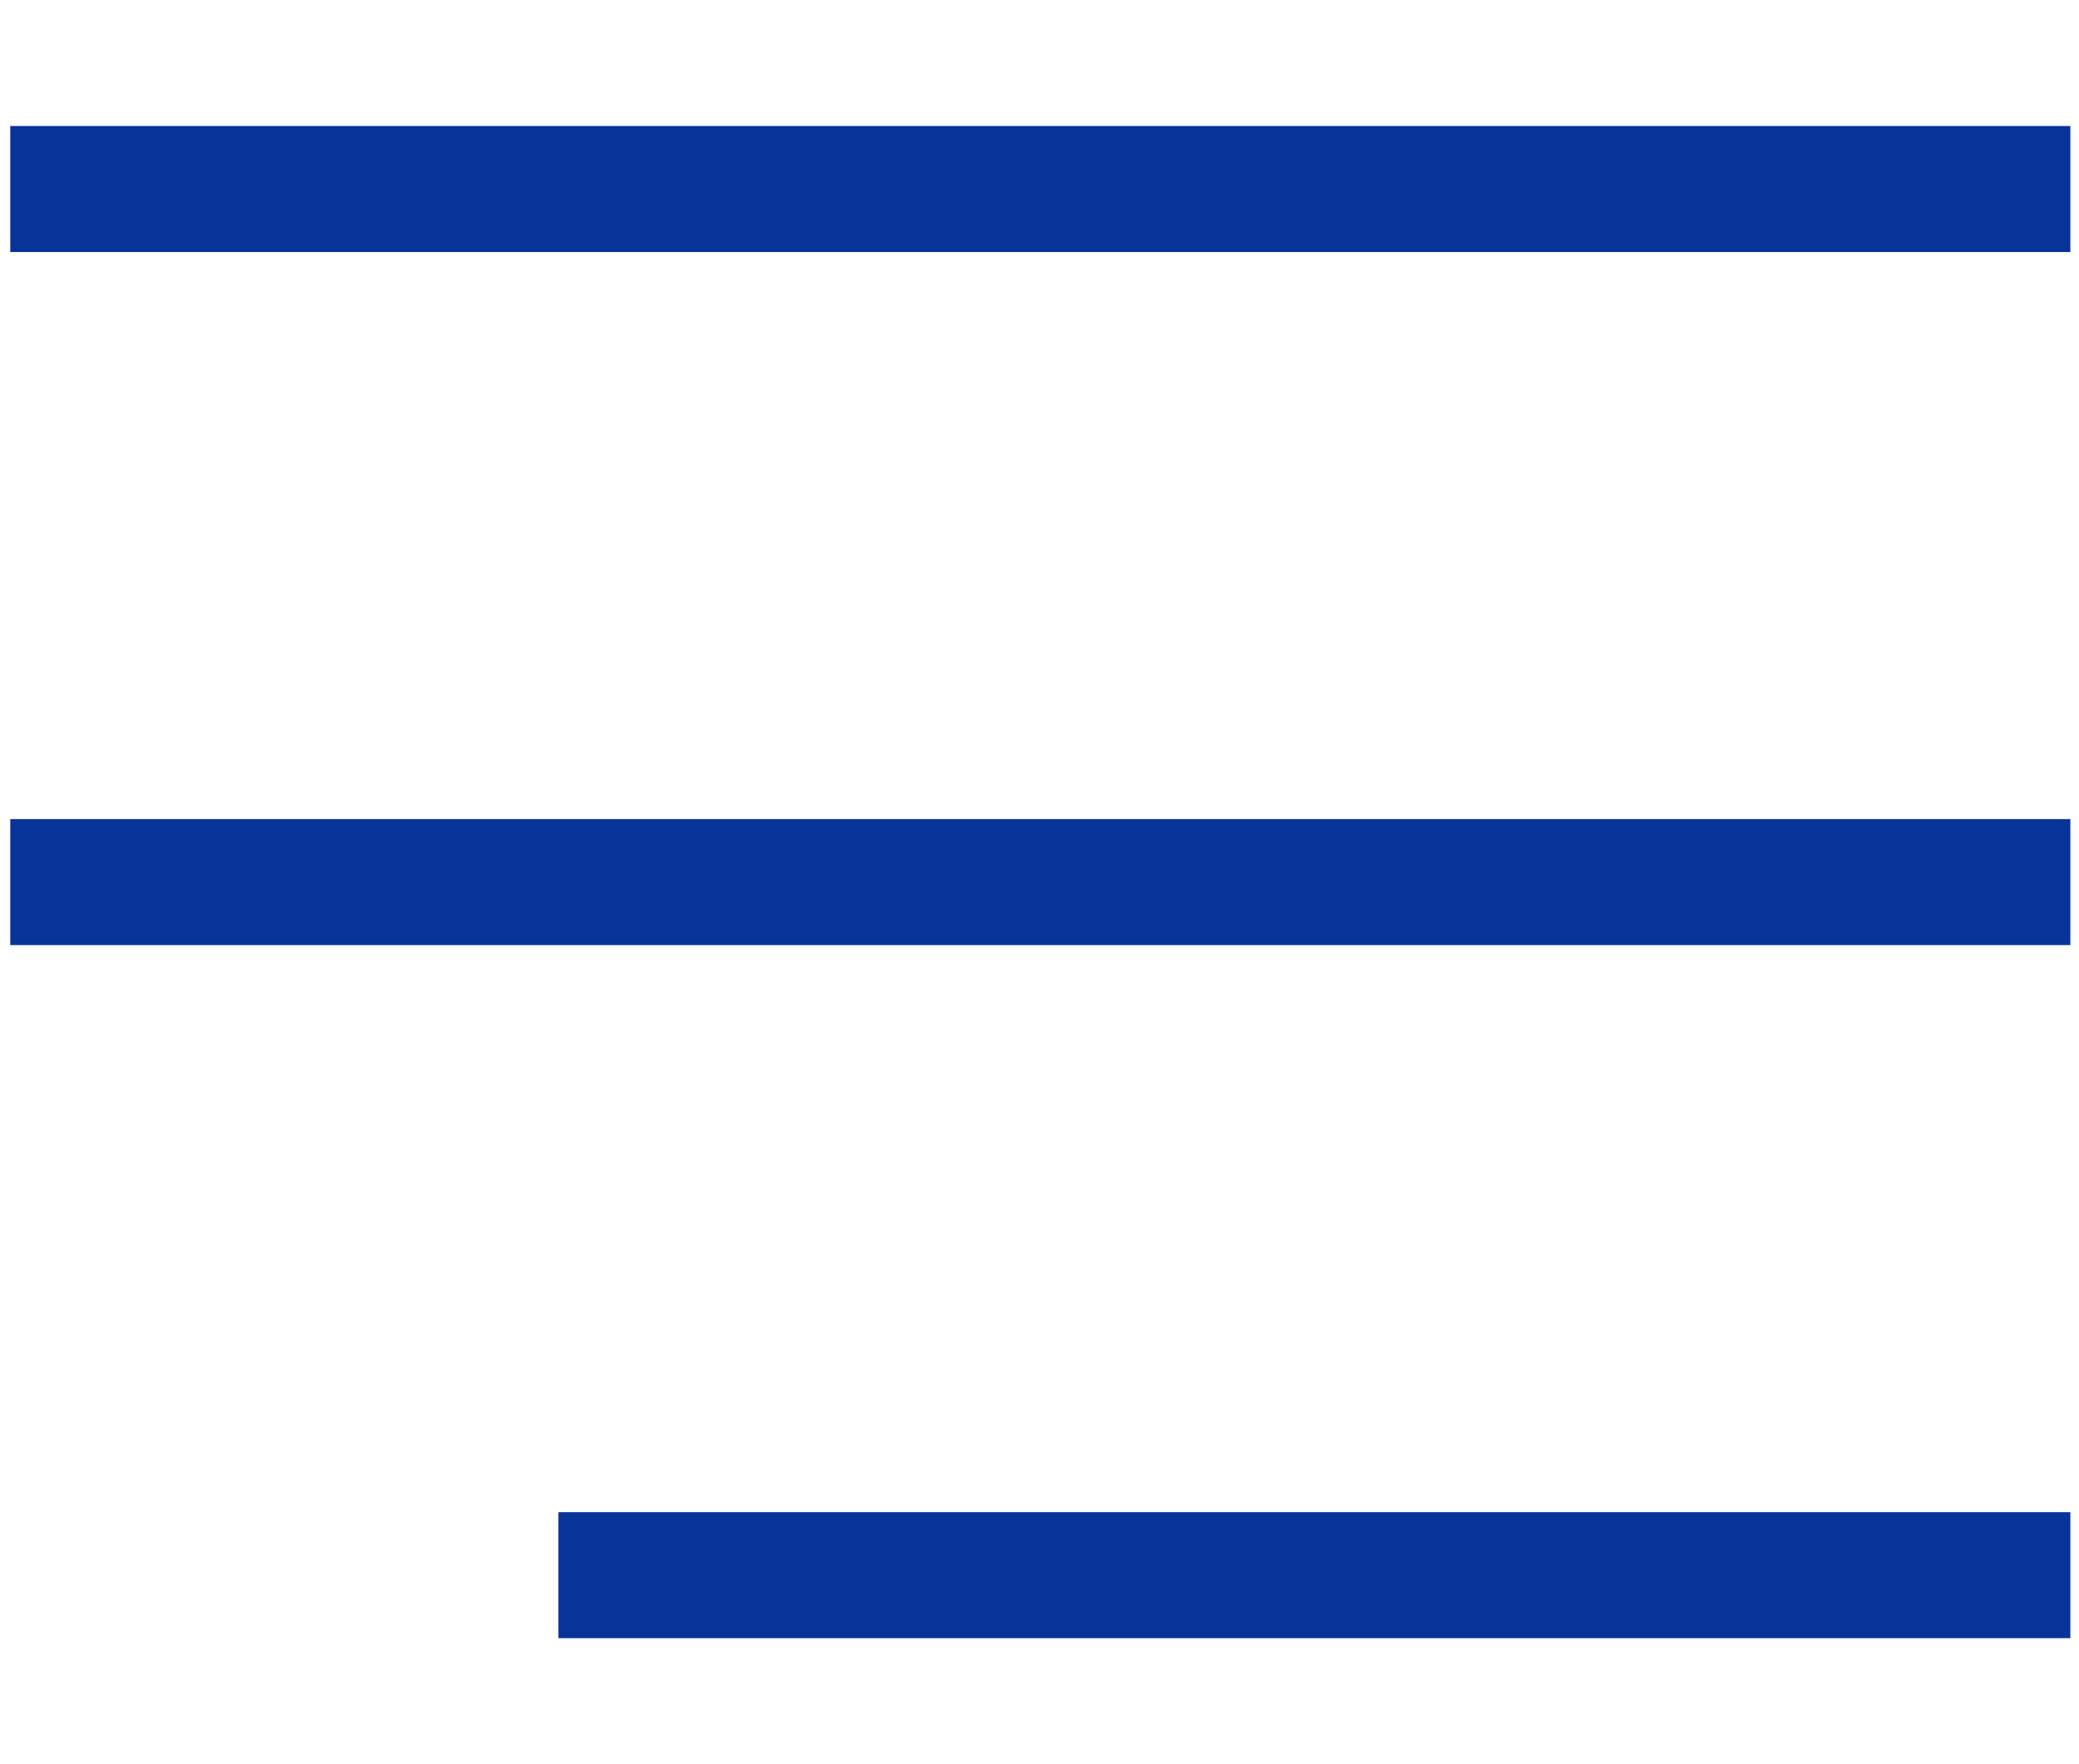
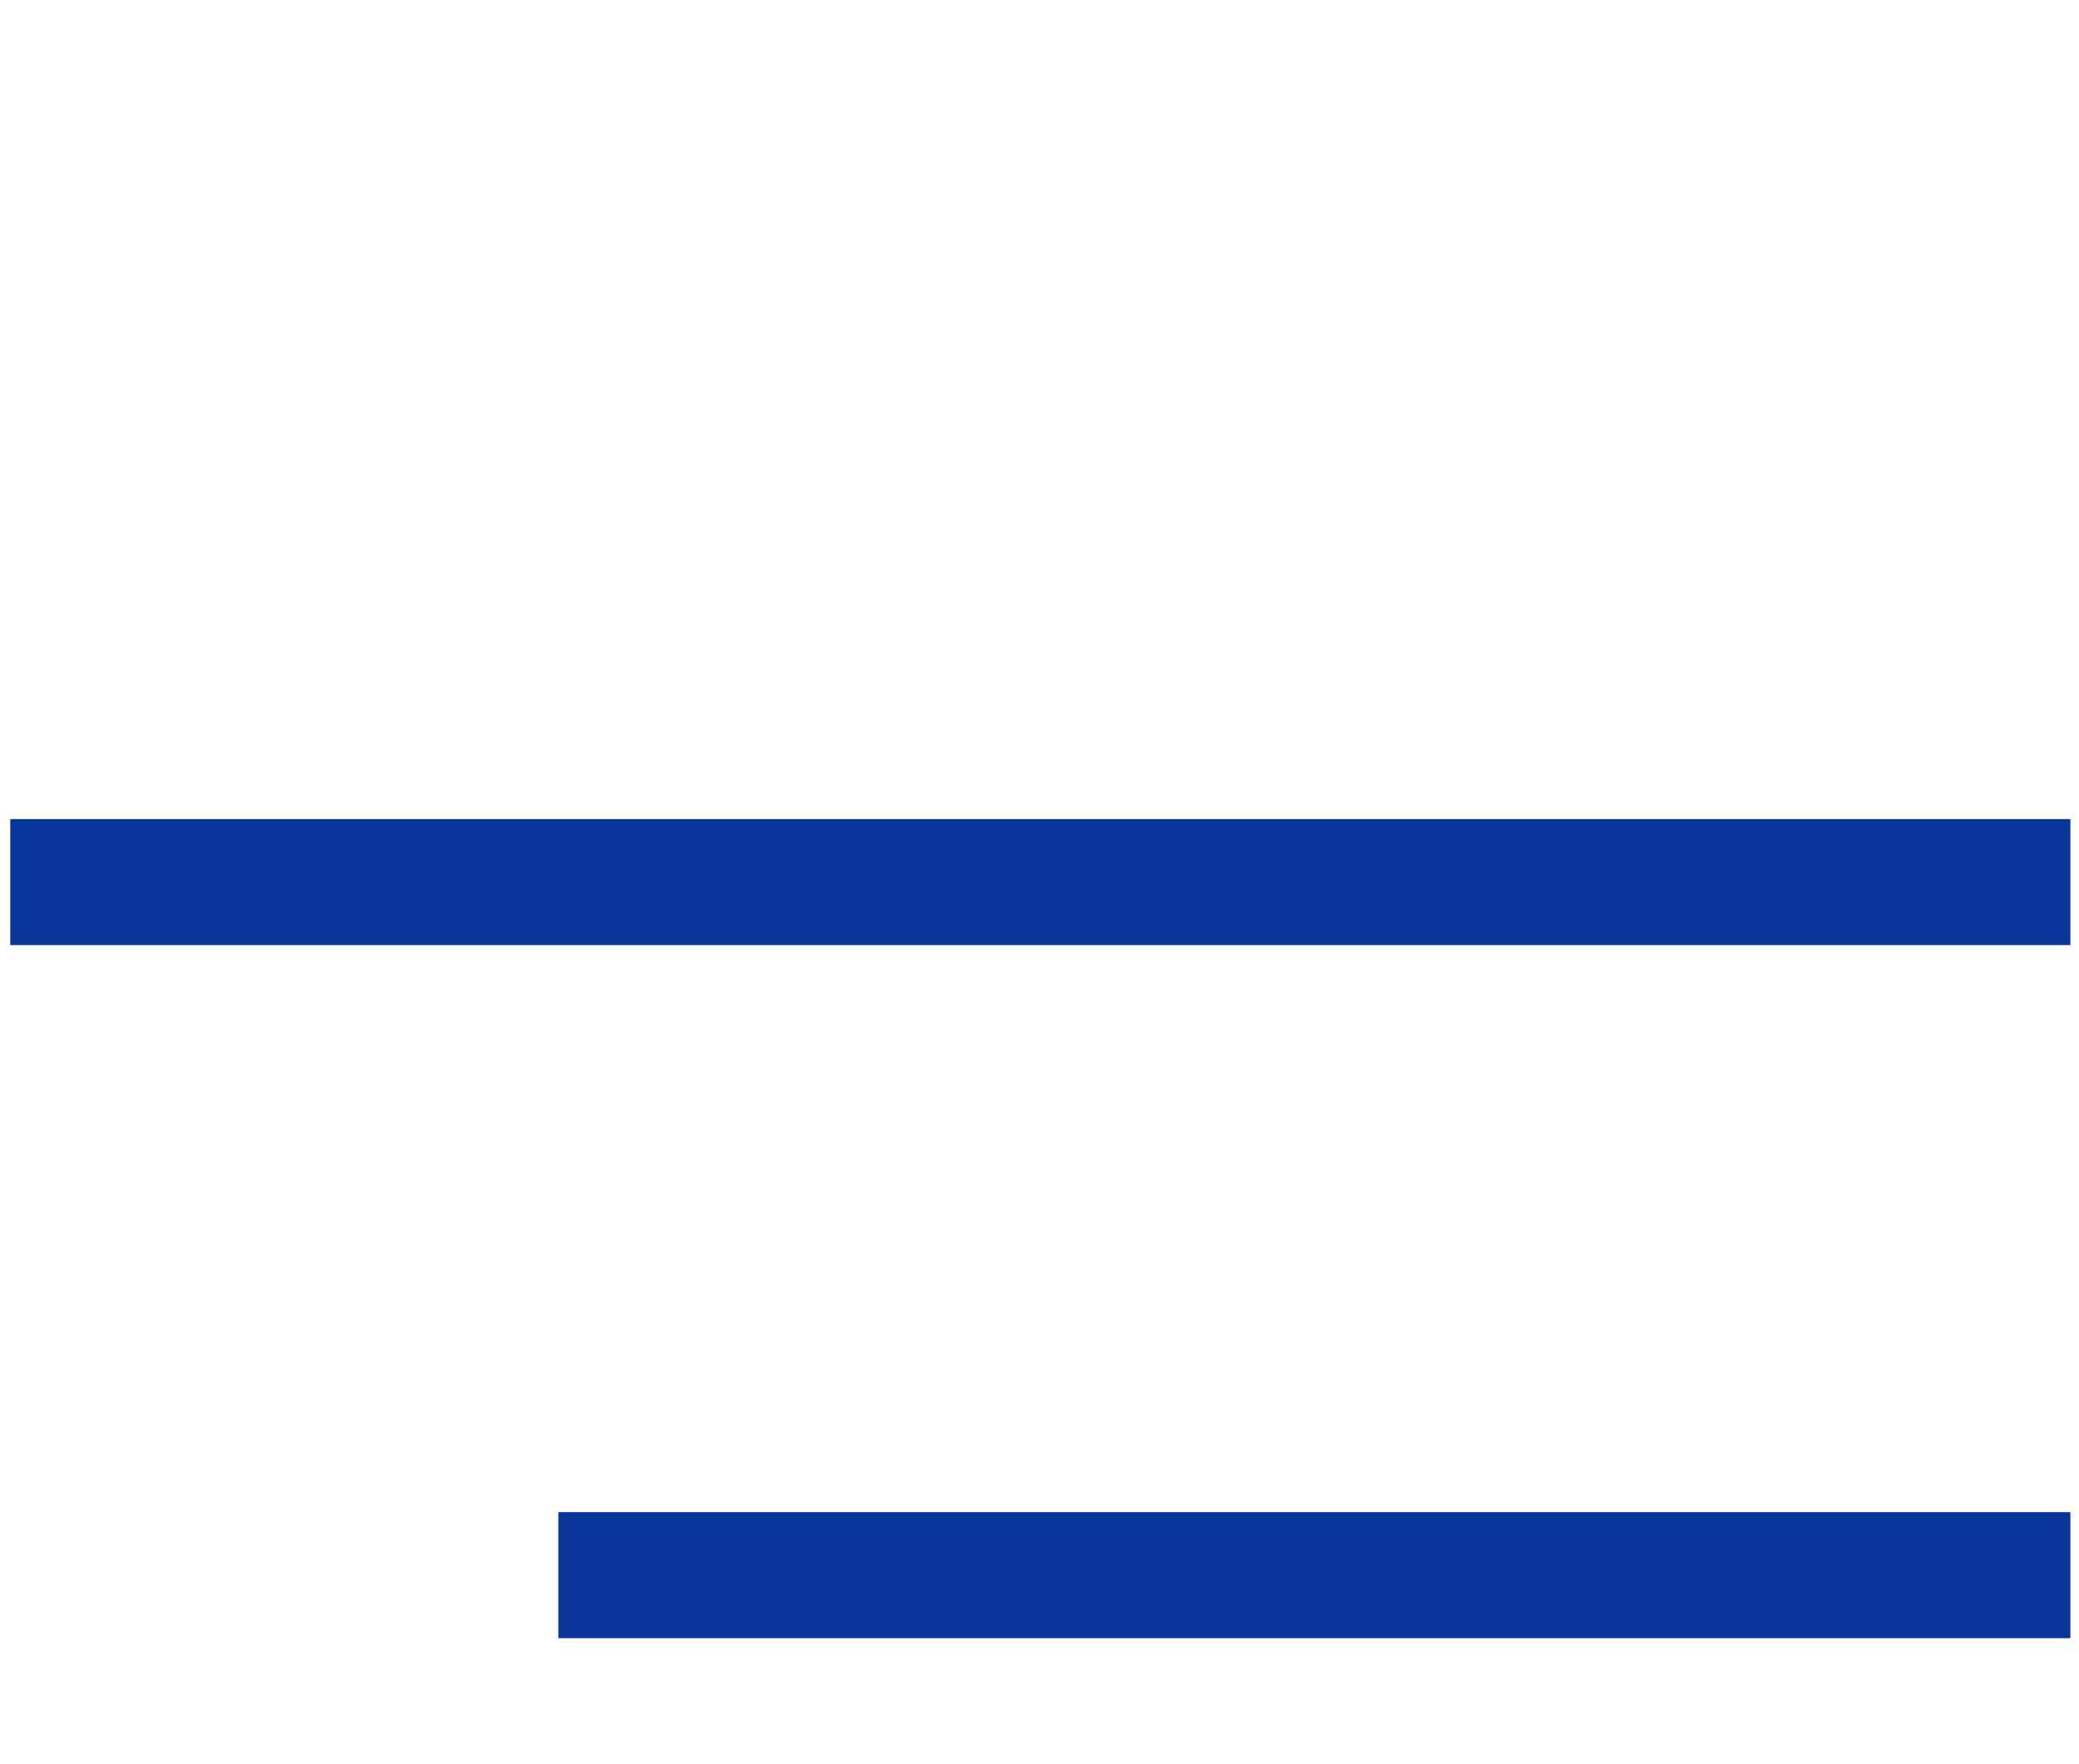
<svg xmlns="http://www.w3.org/2000/svg" version="1.1" id="Livello_1" x="0px" y="0px" viewBox="0 0 33 28" style="enable-background:new 0 0 33 28;" xml:space="preserve">
  <style type="text/css">
	.st0{fill:#083399;}
</style>
  <g id="Raggruppa_28" transform="translate(-1291.837 -28.5)">
-     <rect x="1292" y="30.5" class="st0" width="32.7" height="2" />
    <rect x="1292" y="41.5" class="st0" width="32.7" height="2" />
    <rect x="1300.7" y="52.5" class="st0" width="24" height="2" />
  </g>
</svg>